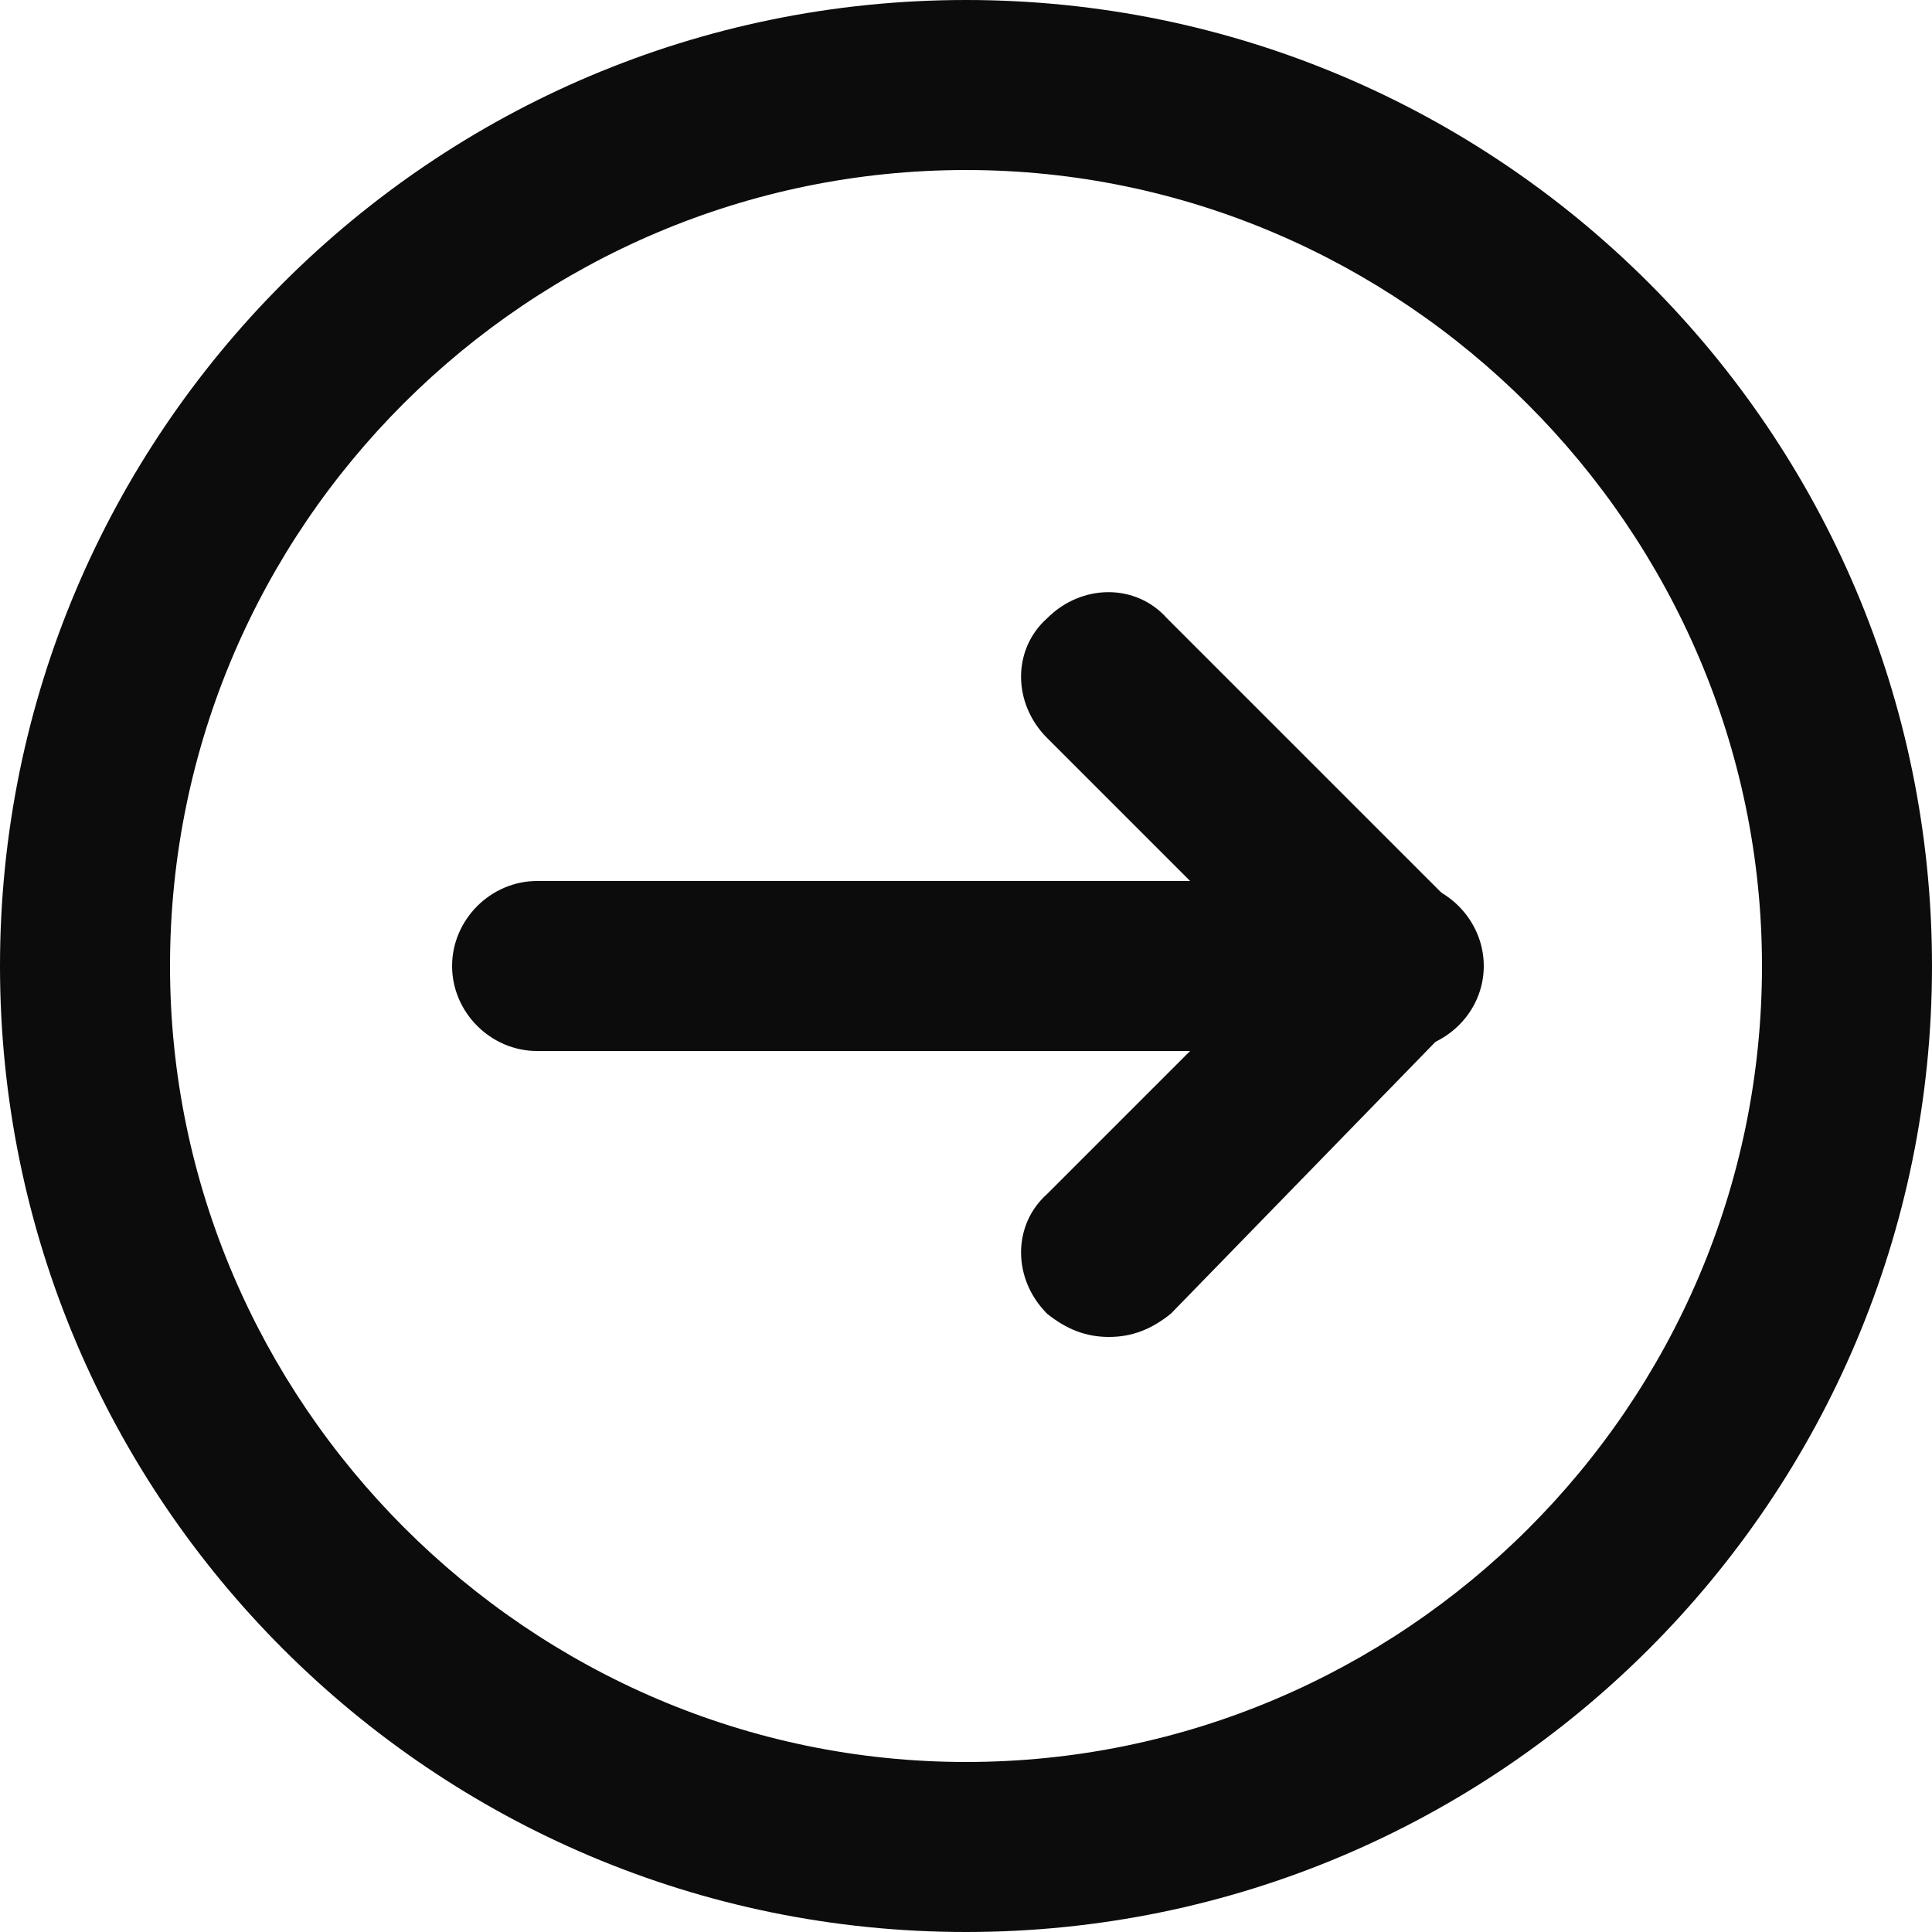
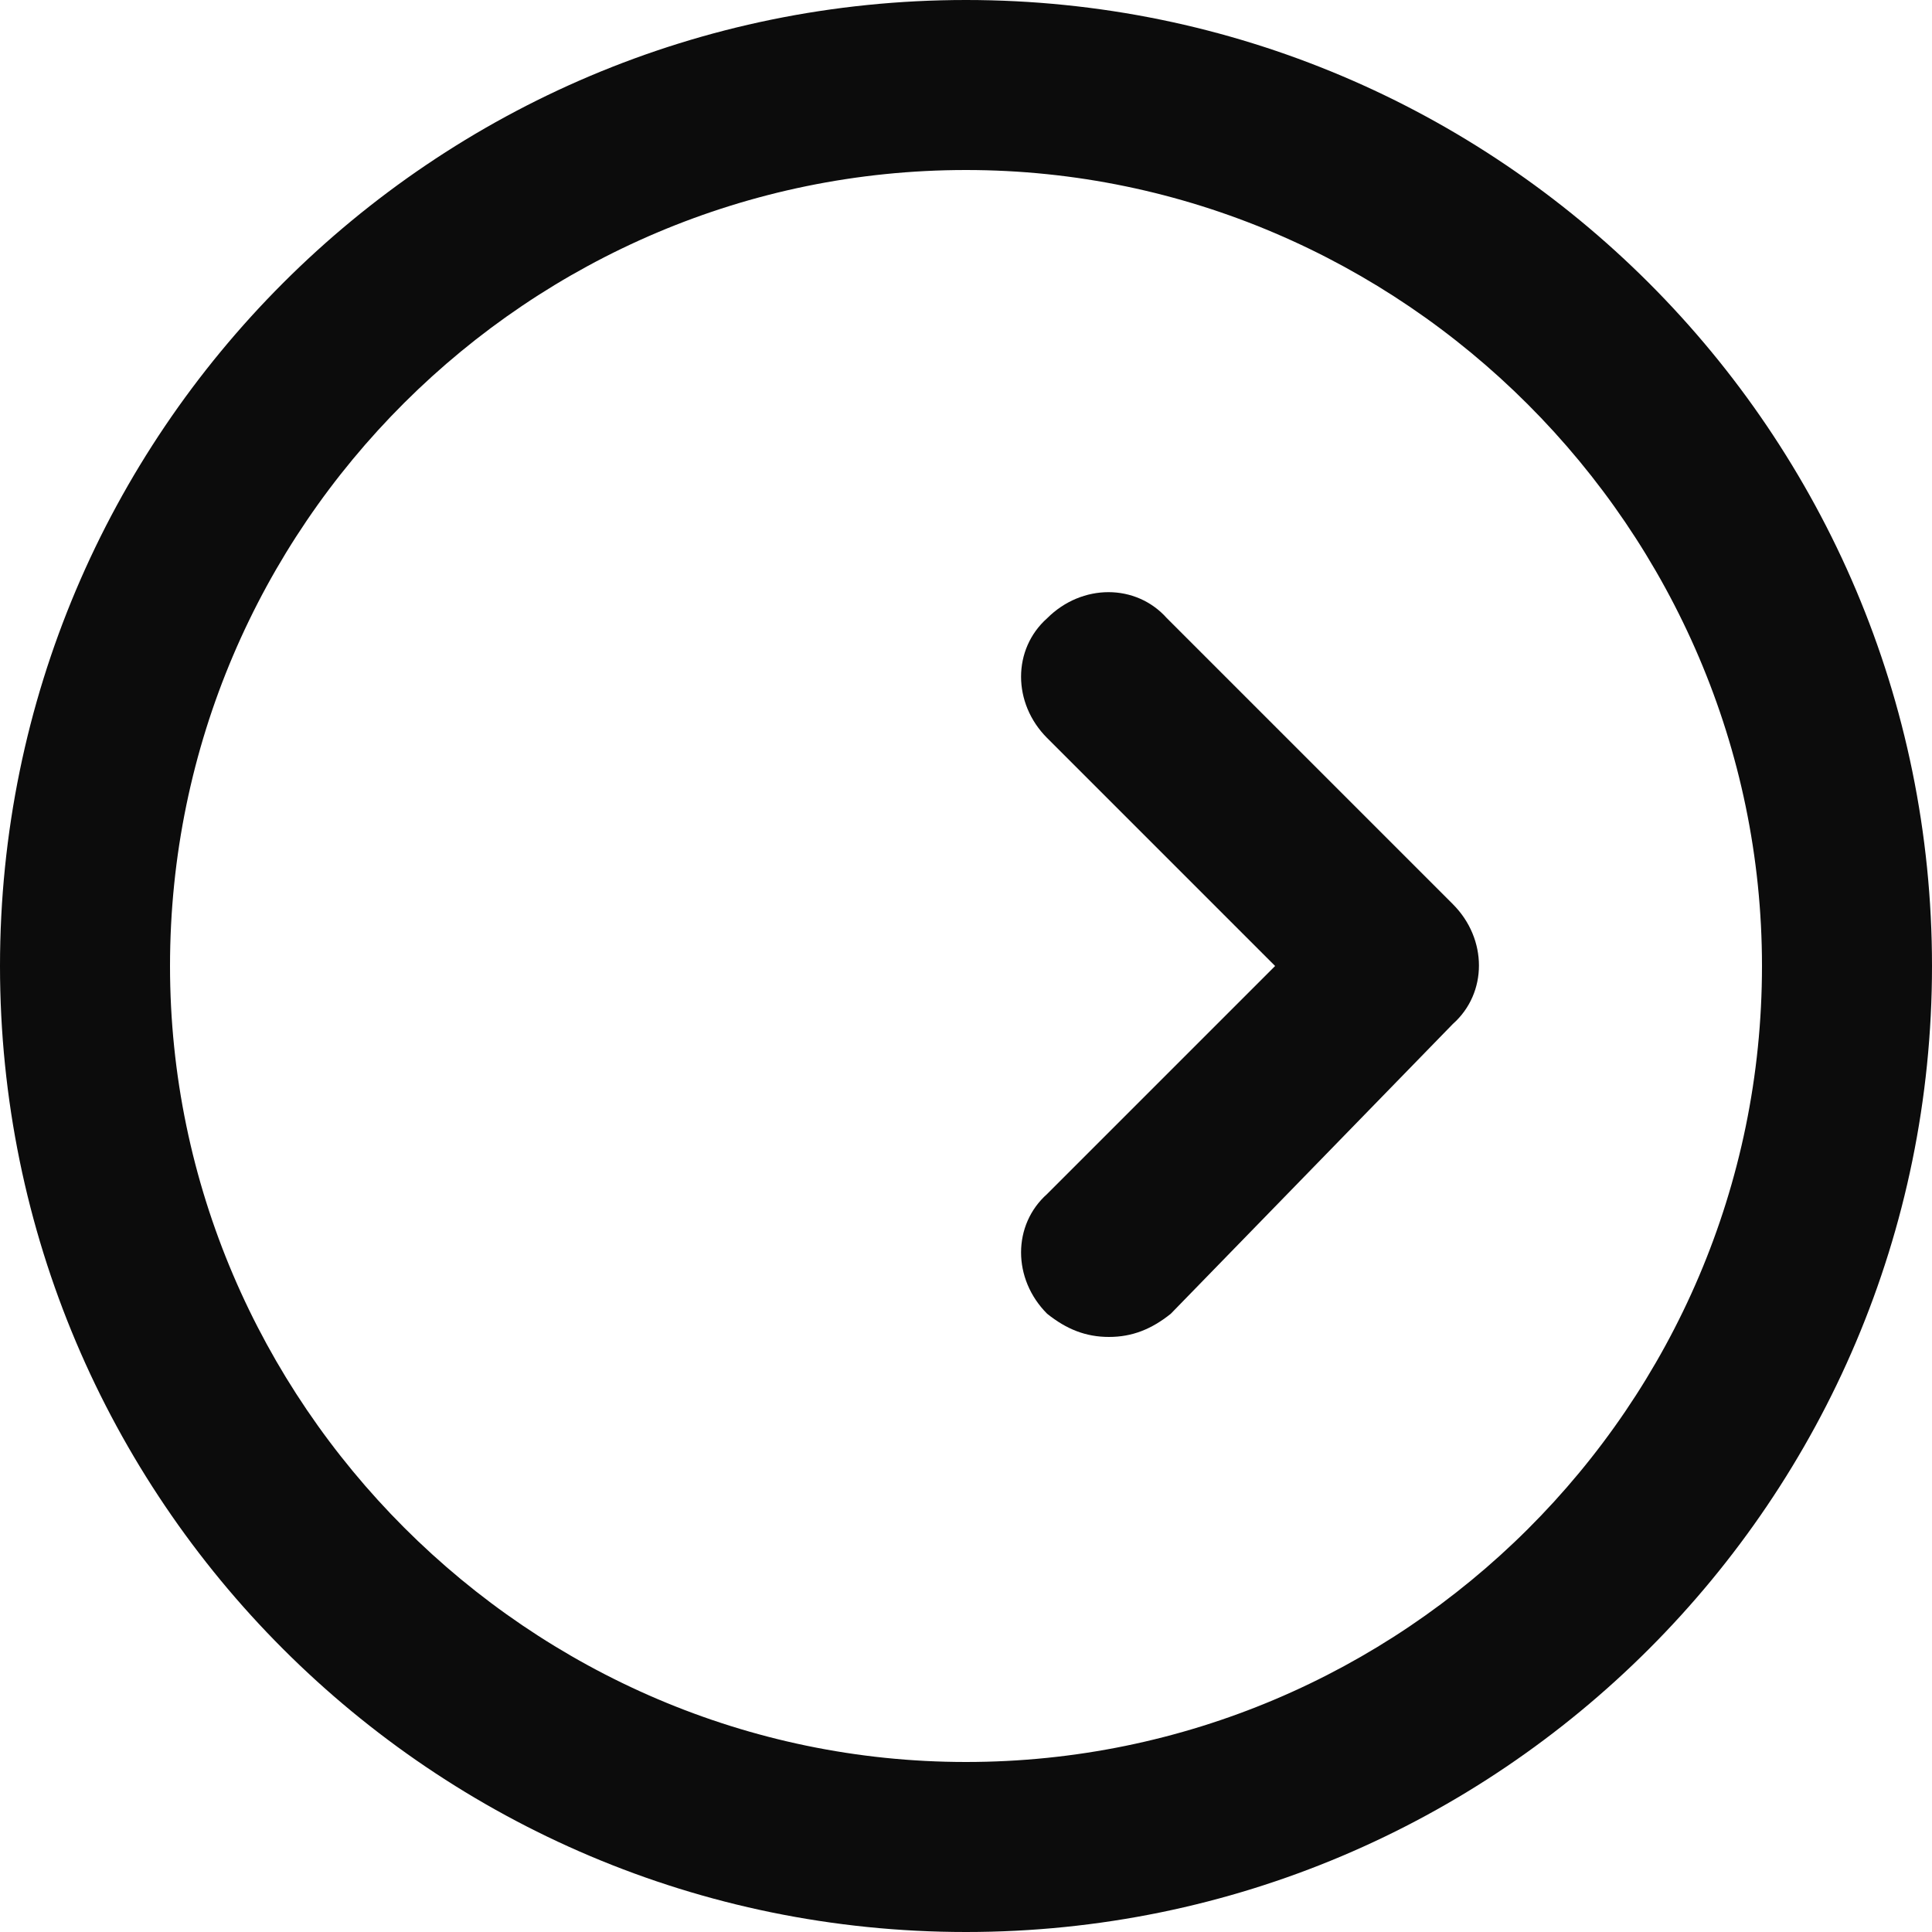
<svg xmlns="http://www.w3.org/2000/svg" version="1.1" id="Ebene_1" x="0px" y="0px" viewBox="0 0 50 50" style="enable-background:new 0 0 50 50;" xml:space="preserve">
  <style type="text/css">
	.st0{fill:#0C0C0C;}
</style>
  <g>
    <g>
      <g>
-         <path class="st0" d="M36.1,27.2H13.9c-1.2,0-2.2-1-2.2-2.2s1-2.2,2.2-2.2h22.3c1.2,0,2.2,1,2.2,2.2     C38.4,26.2,37.4,27.2,36.1,27.2z" />
-       </g>
+         </g>
      <g>
        <path class="st0" d="M28.7,34.6c-0.6,0-1.1-0.2-1.6-0.6c-0.9-0.9-0.9-2.3,0-3.1L33,25l-5.9-5.9c-0.9-0.9-0.9-2.3,0-3.1     c0.9-0.9,2.3-0.9,3.1,0l7.4,7.4c0.9,0.9,0.9,2.3,0,3.1L30.3,34C29.8,34.4,29.3,34.6,28.7,34.6z" />
      </g>
    </g>
    <g>
      <path class="st0" d="M25,50C11.2,50,0,38.8,0,25S11.2,0,25,0s25,11.2,25,25S38.8,50,25,50z M25,4.4C13.7,4.4,4.4,13.6,4.4,25    c0,11.3,9.3,20.6,20.6,20.6S45.6,36.4,45.6,25C45.6,13.7,36.3,4.4,25,4.4z" />
    </g>
  </g>
</svg>